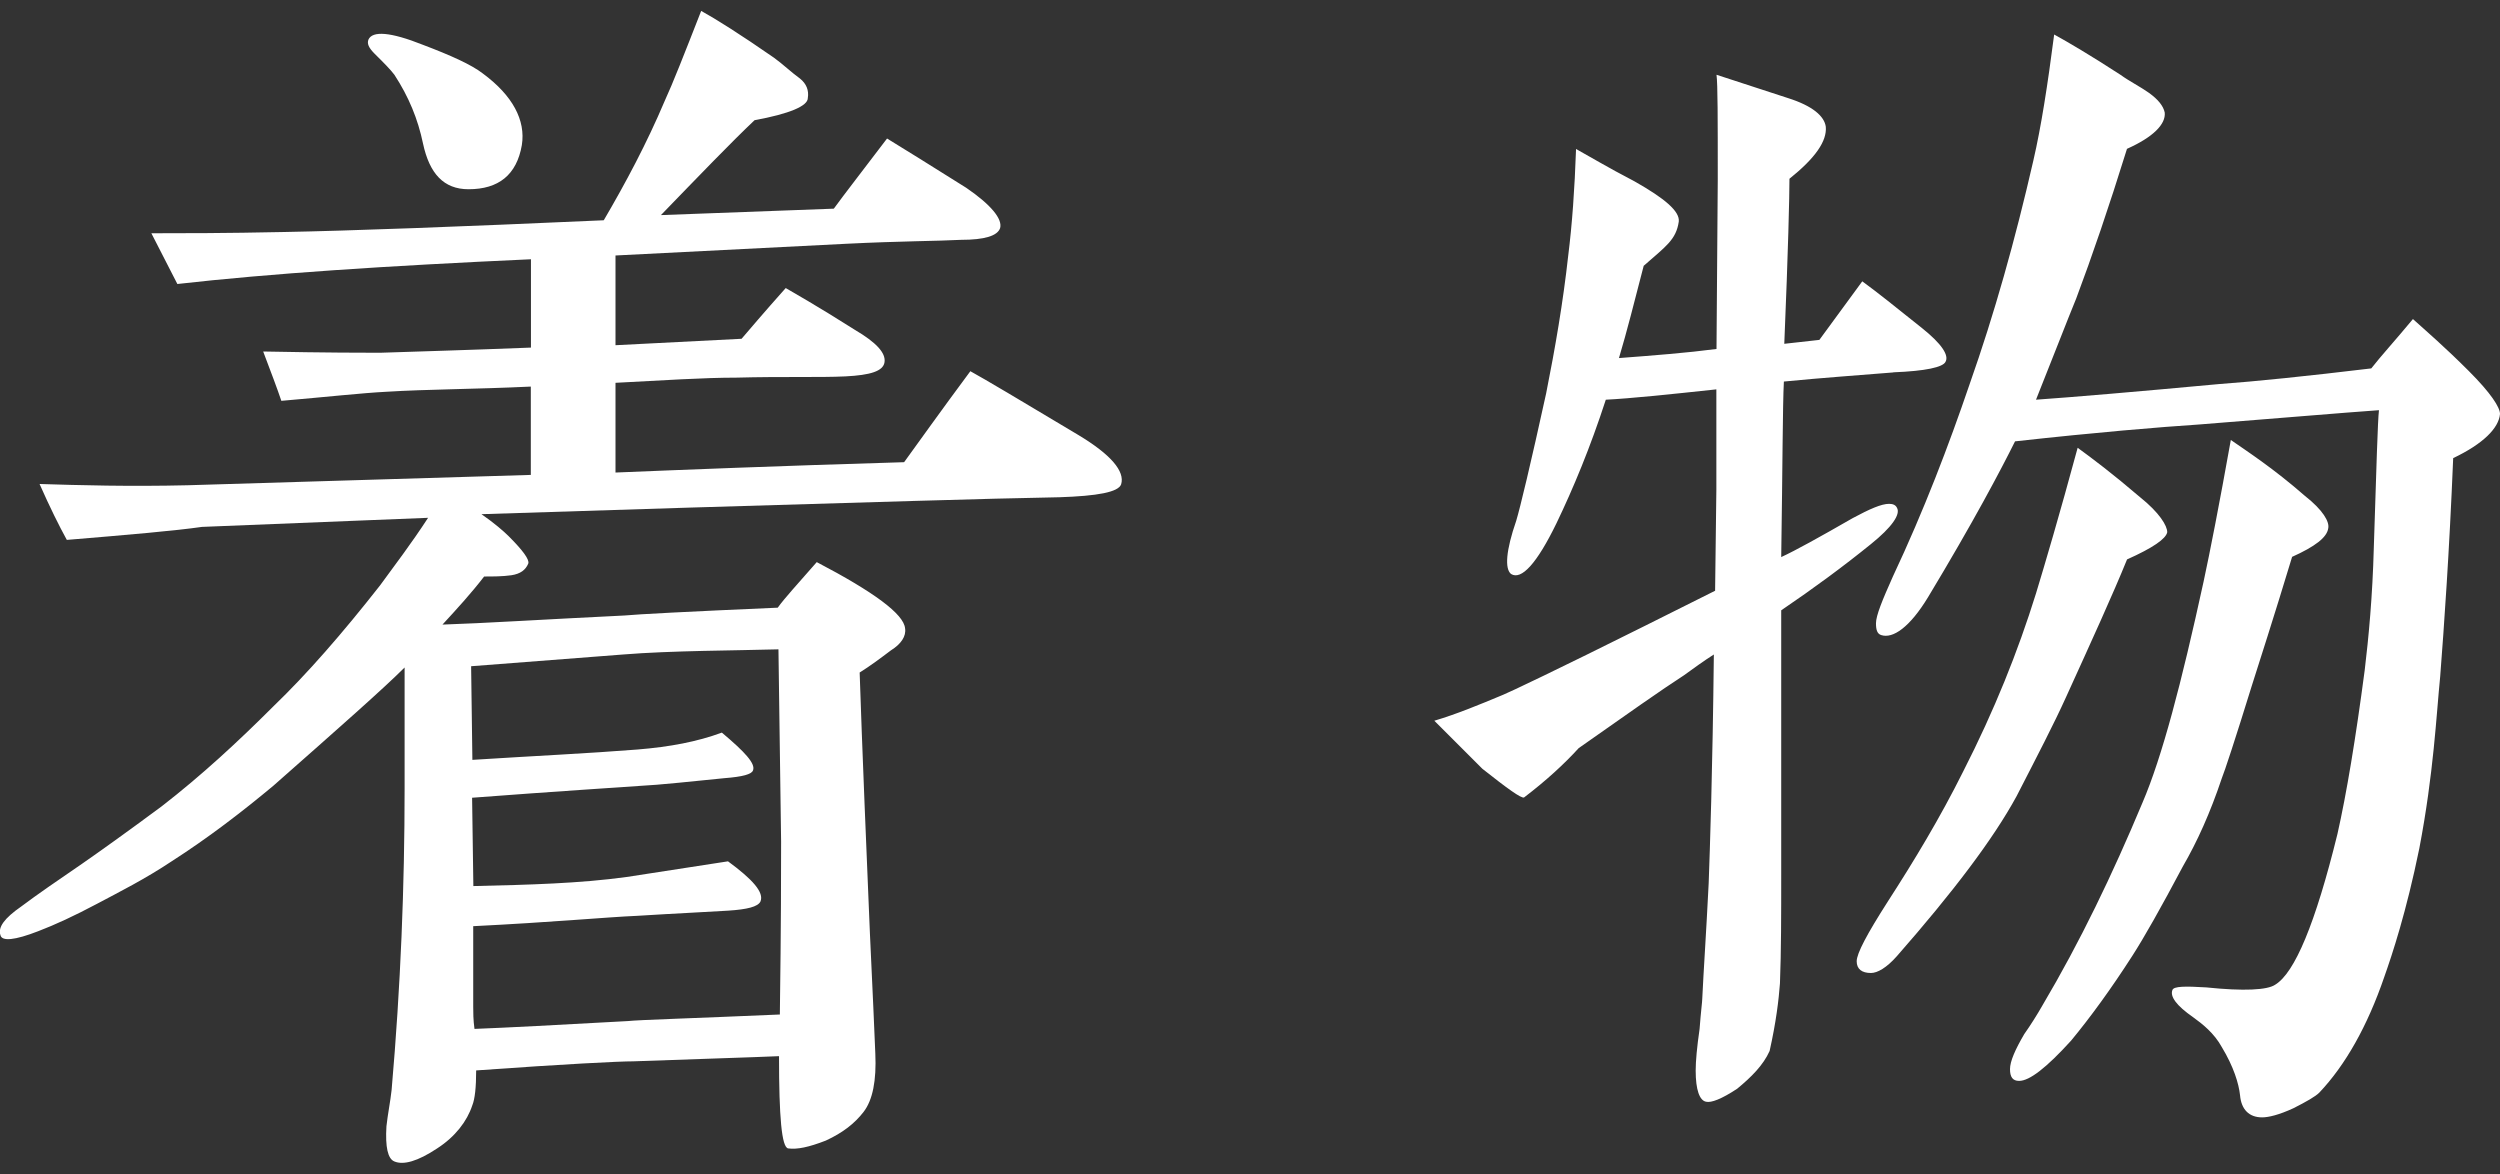
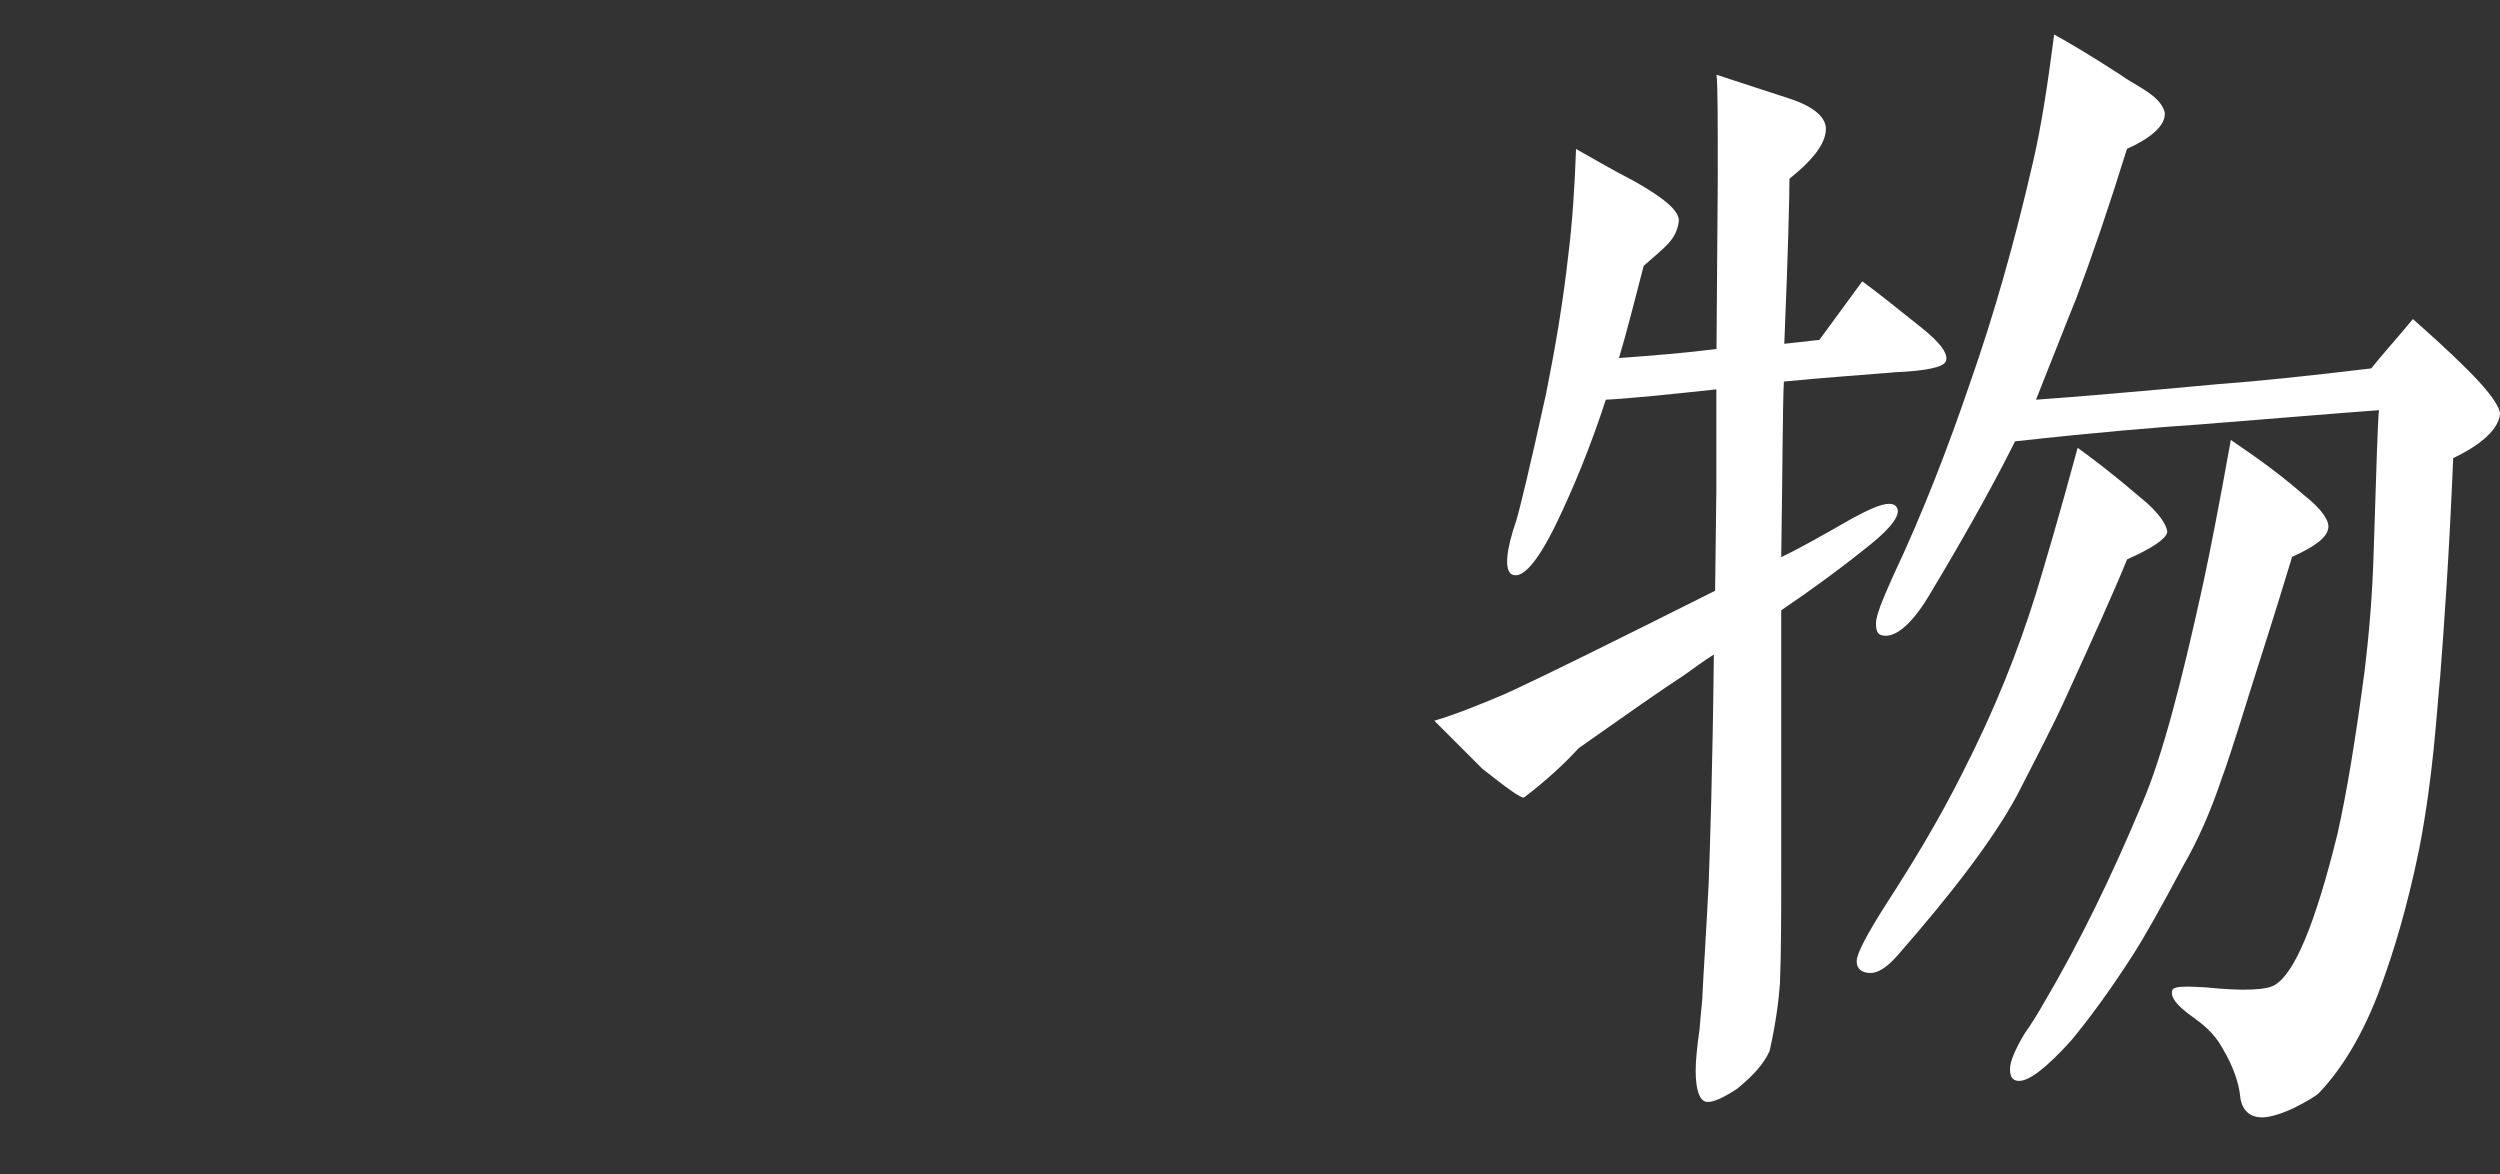
<svg xmlns="http://www.w3.org/2000/svg" id="c" data-name="レイヤー 3" viewBox="0 0 178.88 84">
  <rect x="0" y="0" width="178.88" height="84" fill="#333333" stroke="none" />
-   <path d="M75.74,35.58c-5.12.09-13.86.37-26.41.74l-14.88.47c.93.65,1.58,1.21,1.95,1.58,1.02,1.02,1.49,1.67,1.4,1.95-.19.46-.56.74-1.21.84-.65.09-1.3.09-1.95.09-.93,1.21-1.95,2.32-2.98,3.44,2.88-.09,7.25-.37,13.02-.65.93-.09,4.56-.28,10.97-.56.46-.65,1.4-1.67,2.79-3.26,4.09,2.14,6.23,3.72,6.32,4.74.09.56-.28,1.12-1.02,1.58-.74.56-1.49,1.12-2.23,1.58,0,.19.19,5.77.65,16.65.09,2.42.28,5.95.47,10.6.09,1.95-.19,3.35-.84,4.19-.65.84-1.49,1.49-2.7,2.05-1.21.47-2.05.65-2.7.56-.46-.09-.65-2.23-.65-6.6-2.05.09-5.49.19-10.42.37-1.02,0-4.84.19-11.25.65,0,1.21-.09,2.05-.28,2.51-.37,1.12-1.21,2.23-2.51,3.07-1.4.93-2.42,1.21-3.07.93-.46-.19-.65-1.02-.56-2.51.09-.84.28-1.77.37-2.6.65-7.44.93-14.6.93-21.58v-8.65c-1.49,1.49-4.65,4.28-9.39,8.46-2.23,1.86-4.65,3.72-7.25,5.39-1.95,1.3-3.81,2.23-5.39,3.07-1.58.84-2.98,1.49-4.19,1.95-1.67.65-2.6.74-2.7.28-.19-.56.28-1.21,1.49-2.05,1.12-.84,2.6-1.86,4.37-3.07,1.21-.84,3.16-2.23,5.67-4.09,2.88-2.23,5.49-4.65,8-7.16,2.42-2.33,4.93-5.21,7.63-8.65,1.02-1.4,2.23-2.98,3.44-4.84l-16.18.65c-1.95.28-5.21.56-9.67.93-.56-1.02-1.21-2.33-1.95-4,2.88.09,6.42.19,10.6.09,6.7-.19,14.88-.46,24.55-.74v-6.32c-4,.19-7.44.19-10.32.37-1.77.09-4.28.37-7.53.65-.28-.84-.74-2.05-1.3-3.53,4.56.09,7.35.09,8.37.09,2.7-.09,6.23-.19,10.79-.37v-6.32c-10.32.47-18.69,1.02-25.3,1.77l-1.86-3.63c2.14,0,5.3,0,9.49-.09,4.74-.09,12.37-.37,22.88-.84,1.58-2.7,3.07-5.49,4.37-8.56.56-1.21,1.4-3.35,2.6-6.42,1.02.56,2.79,1.67,5.21,3.35.65.47,1.21,1.02,1.86,1.49.46.37.65.84.56,1.4,0,.56-1.3,1.12-3.81,1.58-1.67,1.58-3.91,3.91-6.7,6.79l12.37-.46c.74-1.02,2.05-2.7,3.81-5.02,1.21.74,3.16,1.95,5.67,3.53,1.77,1.21,2.6,2.23,2.42,2.88-.19.56-1.12.84-2.79.84-1.67.09-4.37.09-8.18.28l-16.55.84v6.42l9.02-.46c.56-.65,1.58-1.86,3.16-3.63.47.28,2.14,1.21,4.93,2.98,1.58.93,2.23,1.67,2.14,2.32-.09.65-1.02.93-2.79,1.02-1.86.09-4.46,0-7.81.09-2.33,0-5.21.19-8.65.37v6.42c4.65-.19,11.53-.47,20.65-.74,1.02-1.4,2.6-3.63,4.74-6.51,1.02.56,3.53,2.05,7.72,4.56,2.33,1.4,3.35,2.6,3.07,3.53-.19.56-1.67.84-4.46.93ZM33.52,13.54c-1.77,0-2.79-1.12-3.25-3.26-.37-1.77-1.02-3.35-2.05-4.93-.28-.37-.74-.84-1.4-1.49-.46-.46-.56-.74-.46-1.02.28-.65,1.58-.56,3.91.37,1.95.74,3.44,1.4,4.28,2.05,2.14,1.58,3.07,3.35,2.79,5.12-.37,2.14-1.67,3.16-3.81,3.16ZM55.75,46.46c-3.07.09-7.72.09-11.16.37l-10.88.84.09,6.7c4.37-.28,8.28-.46,11.81-.74,2.33-.19,4.28-.56,6.04-1.21,1.67,1.4,2.42,2.23,2.23,2.7-.09.28-.74.46-2.05.56-1.02.09-2.6.28-4.84.47-2.7.19-7.16.47-13.21.93l.09,6.32c4-.09,7.63-.19,10.97-.65l7.25-1.12c1.77,1.3,2.6,2.23,2.32,2.88-.19.37-.93.56-2.32.65-1.4.09-3.63.19-6.51.37-2.14.09-6.05.46-11.72.74v5.77c0,.37,0,.93.09,1.58,2.33-.09,5.95-.28,10.97-.56.84-.09,4.46-.19,10.88-.47.09-6.42.09-10.51.09-12.37l-.19-13.76Z" fill="#fff" />
-   <path d="M135.45,26.65c-2.33.19-4.93.37-7.81.65-.09,1.77-.09,5.95-.19,12.56,1.02-.47,2.7-1.4,5.12-2.79,1.21-.65,2.05-1.02,2.6-1.02.28,0,.47.09.56.28.28.47-.37,1.4-1.86,2.6-1.95,1.58-4.09,3.16-6.42,4.74v18.88c0,2.88,0,5.49-.09,7.81-.09,1.21-.28,2.79-.74,4.84-.46,1.02-1.3,1.86-2.32,2.7-1.12.74-1.86,1.02-2.23.93-.46-.09-.74-.84-.74-2.23,0-.65.09-1.67.28-2.98.09-1.21.19-1.95.19-2.14.09-1.95.28-4.65.46-8.28.09-2.51.28-8,.37-16.37-.74.47-1.49,1.02-2.14,1.49-1.58,1.02-4.09,2.79-7.53,5.21-1.02,1.12-2.32,2.32-3.91,3.53-.19.09-1.21-.65-2.98-2.05l-3.44-3.44c1.58-.47,3.16-1.12,4.93-1.86.47-.19,3.81-1.77,10.14-4.93l5.02-2.51.09-7.25v-7.16c-3.44.37-6.14.65-7.91.74-1.12,3.44-2.32,6.32-3.53,8.84-1.4,2.88-2.51,4.09-3.25,3.63-.46-.37-.37-1.67.37-3.81.28-.93,1.02-4,2.14-9.11.65-3.26,1.21-6.51,1.58-9.86.28-2.23.46-4.74.56-7.63.84.46,2.23,1.3,4.19,2.32,2.14,1.21,3.25,2.14,3.16,2.88-.19,1.3-.93,1.77-2.51,3.16-.65,2.51-1.21,4.74-1.77,6.6,2.51-.19,4.84-.37,6.98-.65l.09-12.09c0-4.37,0-6.88-.09-7.53l5.12,1.67c1.77.56,2.6,1.3,2.7,2.05.09,1.02-.74,2.23-2.6,3.72,0,1.21-.09,5.12-.37,11.81l2.51-.28,3.07-4.19c1.02.74,2.42,1.86,4.28,3.35,1.4,1.12,1.95,1.95,1.67,2.42-.19.37-1.4.65-3.72.74ZM152.19,40.04c-1.02,2.51-2.51,5.77-4.37,9.86-.84,1.86-2.05,4.19-3.53,7.07-1.67,3.07-4.56,6.88-8.56,11.44-.74.84-1.4,1.21-1.86,1.21-.65,0-1.02-.28-1.02-.84s.74-1.95,2.23-4.28c1.86-2.88,3.72-5.95,5.39-9.3,2.23-4.37,3.91-8.56,5.21-12.74.65-2.14,1.67-5.58,2.98-10.42,1.02.74,2.51,1.86,4.46,3.53,1.4,1.12,1.95,2.05,1.95,2.51-.09.47-1.02,1.12-2.88,1.95ZM175.53,32.79c-.28,6.79-.65,12-.93,15.62-.28,2.79-.46,6.88-1.49,12.28-.93,4.56-1.95,7.63-2.51,9.21-1.21,3.53-2.79,6.32-4.65,8.28-.28.28-.93.65-1.86,1.12-1.02.47-1.77.65-2.23.65-.93,0-1.49-.56-1.58-1.58-.09-.84-.46-2.05-1.3-3.44-.56-1.02-1.4-1.67-2.05-2.14-1.21-.84-1.67-1.49-1.49-1.95.09-.28.93-.28,2.42-.19,2.7.28,4.37.19,4.93-.19,1.4-.84,2.88-4.37,4.46-10.79.65-2.88,1.3-6.79,1.95-11.72.28-2.33.56-5.3.65-8.74.19-5.86.28-9.11.37-9.86-2.7.19-6.98.56-12.83,1.02-2.88.19-7.35.56-13.21,1.21-1.02,2.05-2.98,5.77-6.23,11.16-1.3,2.14-2.51,2.98-3.35,2.7-.28-.09-.37-.37-.37-.84,0-.56.46-1.67,1.21-3.35,2.23-4.74,4-9.39,5.49-13.76,1.77-5.02,3.26-10.32,4.56-16,.56-2.42,1.02-5.39,1.49-9.02,1.02.56,2.6,1.49,4.74,2.88.65.47,1.4.84,2.05,1.3.65.47,1.02.93,1.12,1.4.09.84-.84,1.77-2.7,2.6-1.3,4.19-2.51,7.72-3.63,10.7-.65,1.58-1.58,4-2.88,7.25,2.7-.19,7.07-.56,13.11-1.12,2.6-.19,6.23-.56,10.88-1.12.65-.84,1.67-1.95,2.98-3.53.93.84,2.23,1.95,4,3.72,1.58,1.58,2.23,2.6,2.23,3.07-.09,1.02-1.21,2.14-3.35,3.16ZM164,39.86c-.28.93-1.21,4-2.88,9.21-1.21,3.91-1.95,6.14-2.14,6.6-.84,2.51-1.77,4.56-2.79,6.32-1.58,2.98-2.79,5.12-3.63,6.42-1.49,2.32-2.98,4.37-4.37,6.05-1.77,1.95-2.98,2.88-3.72,2.88-.46,0-.65-.28-.65-.84s.37-1.4,1.02-2.51c.46-.65.93-1.4,1.3-2.05,2.7-4.56,5.02-9.39,7.16-14.51,1.4-3.26,2.79-8.56,4.37-15.81.46-2.14,1.12-5.49,1.95-10.14,1.21.84,3.07,2.05,5.3,4,1.3,1.02,1.77,1.86,1.67,2.32-.09.65-.93,1.3-2.6,2.05Z" fill="#fff" />
+   <path d="M135.45,26.65c-2.33.19-4.93.37-7.81.65-.09,1.77-.09,5.95-.19,12.56,1.02-.47,2.7-1.4,5.12-2.79,1.21-.65,2.05-1.02,2.6-1.02.28,0,.47.09.56.28.28.47-.37,1.4-1.86,2.6-1.95,1.58-4.09,3.16-6.42,4.74v18.88c0,2.88,0,5.49-.09,7.81-.09,1.21-.28,2.79-.74,4.84-.46,1.02-1.3,1.86-2.32,2.7-1.12.74-1.86,1.02-2.23.93-.46-.09-.74-.84-.74-2.23,0-.65.09-1.67.28-2.98.09-1.21.19-1.95.19-2.14.09-1.95.28-4.65.46-8.28.09-2.51.28-8,.37-16.37-.74.47-1.49,1.02-2.14,1.49-1.58,1.02-4.09,2.79-7.53,5.21-1.02,1.12-2.32,2.32-3.91,3.53-.19.09-1.21-.65-2.98-2.05l-3.44-3.44c1.58-.47,3.16-1.12,4.93-1.86.47-.19,3.81-1.77,10.14-4.93l5.02-2.51.09-7.25v-7.16c-3.44.37-6.14.65-7.91.74-1.12,3.44-2.32,6.32-3.53,8.84-1.4,2.88-2.51,4.09-3.25,3.63-.46-.37-.37-1.67.37-3.81.28-.93,1.02-4,2.14-9.11.65-3.26,1.21-6.51,1.58-9.86.28-2.23.46-4.74.56-7.63.84.46,2.23,1.3,4.19,2.32,2.14,1.21,3.25,2.14,3.16,2.88-.19,1.3-.93,1.77-2.51,3.16-.65,2.51-1.21,4.74-1.77,6.6,2.51-.19,4.84-.37,6.98-.65l.09-12.09c0-4.37,0-6.88-.09-7.53l5.12,1.67c1.77.56,2.6,1.3,2.7,2.05.09,1.02-.74,2.23-2.6,3.72,0,1.21-.09,5.12-.37,11.81l2.51-.28,3.07-4.19c1.02.74,2.42,1.86,4.28,3.35,1.4,1.12,1.95,1.95,1.67,2.42-.19.37-1.4.65-3.72.74ZM152.19,40.04c-1.02,2.51-2.51,5.77-4.37,9.86-.84,1.86-2.05,4.19-3.53,7.07-1.67,3.07-4.56,6.88-8.56,11.44-.74.84-1.4,1.21-1.86,1.21-.65,0-1.02-.28-1.02-.84s.74-1.95,2.23-4.28c1.86-2.88,3.72-5.95,5.39-9.3,2.23-4.37,3.91-8.56,5.21-12.74.65-2.14,1.67-5.58,2.98-10.42,1.02.74,2.51,1.86,4.46,3.53,1.4,1.12,1.95,2.05,1.95,2.51-.09.47-1.02,1.12-2.88,1.95M175.53,32.79c-.28,6.79-.65,12-.93,15.62-.28,2.79-.46,6.88-1.49,12.28-.93,4.56-1.95,7.63-2.51,9.21-1.21,3.53-2.79,6.32-4.65,8.28-.28.28-.93.65-1.86,1.12-1.02.47-1.77.65-2.23.65-.93,0-1.49-.56-1.58-1.58-.09-.84-.46-2.05-1.3-3.44-.56-1.02-1.4-1.67-2.05-2.14-1.21-.84-1.67-1.49-1.49-1.95.09-.28.93-.28,2.42-.19,2.7.28,4.37.19,4.93-.19,1.4-.84,2.88-4.37,4.46-10.79.65-2.88,1.3-6.79,1.95-11.72.28-2.33.56-5.3.65-8.74.19-5.86.28-9.11.37-9.86-2.7.19-6.98.56-12.83,1.02-2.88.19-7.35.56-13.21,1.21-1.02,2.05-2.98,5.77-6.23,11.16-1.3,2.14-2.51,2.98-3.35,2.7-.28-.09-.37-.37-.37-.84,0-.56.46-1.67,1.21-3.35,2.23-4.74,4-9.39,5.49-13.76,1.77-5.02,3.26-10.32,4.56-16,.56-2.42,1.02-5.39,1.49-9.02,1.02.56,2.6,1.49,4.74,2.88.65.47,1.4.84,2.05,1.3.65.47,1.02.93,1.12,1.4.09.84-.84,1.77-2.7,2.6-1.3,4.19-2.51,7.72-3.63,10.7-.65,1.58-1.58,4-2.88,7.25,2.7-.19,7.07-.56,13.11-1.12,2.6-.19,6.23-.56,10.88-1.12.65-.84,1.67-1.95,2.98-3.53.93.84,2.23,1.95,4,3.72,1.58,1.58,2.23,2.6,2.23,3.07-.09,1.02-1.21,2.14-3.35,3.16ZM164,39.86c-.28.93-1.21,4-2.88,9.21-1.21,3.91-1.95,6.14-2.14,6.6-.84,2.51-1.77,4.56-2.79,6.32-1.58,2.98-2.79,5.12-3.63,6.42-1.49,2.32-2.98,4.37-4.37,6.05-1.77,1.95-2.98,2.88-3.72,2.88-.46,0-.65-.28-.65-.84s.37-1.4,1.02-2.51c.46-.65.93-1.4,1.3-2.05,2.7-4.56,5.02-9.39,7.16-14.51,1.4-3.26,2.79-8.56,4.37-15.81.46-2.14,1.12-5.49,1.95-10.14,1.21.84,3.07,2.05,5.3,4,1.3,1.02,1.77,1.86,1.67,2.32-.09.65-.93,1.3-2.6,2.05Z" fill="#fff" />
</svg>